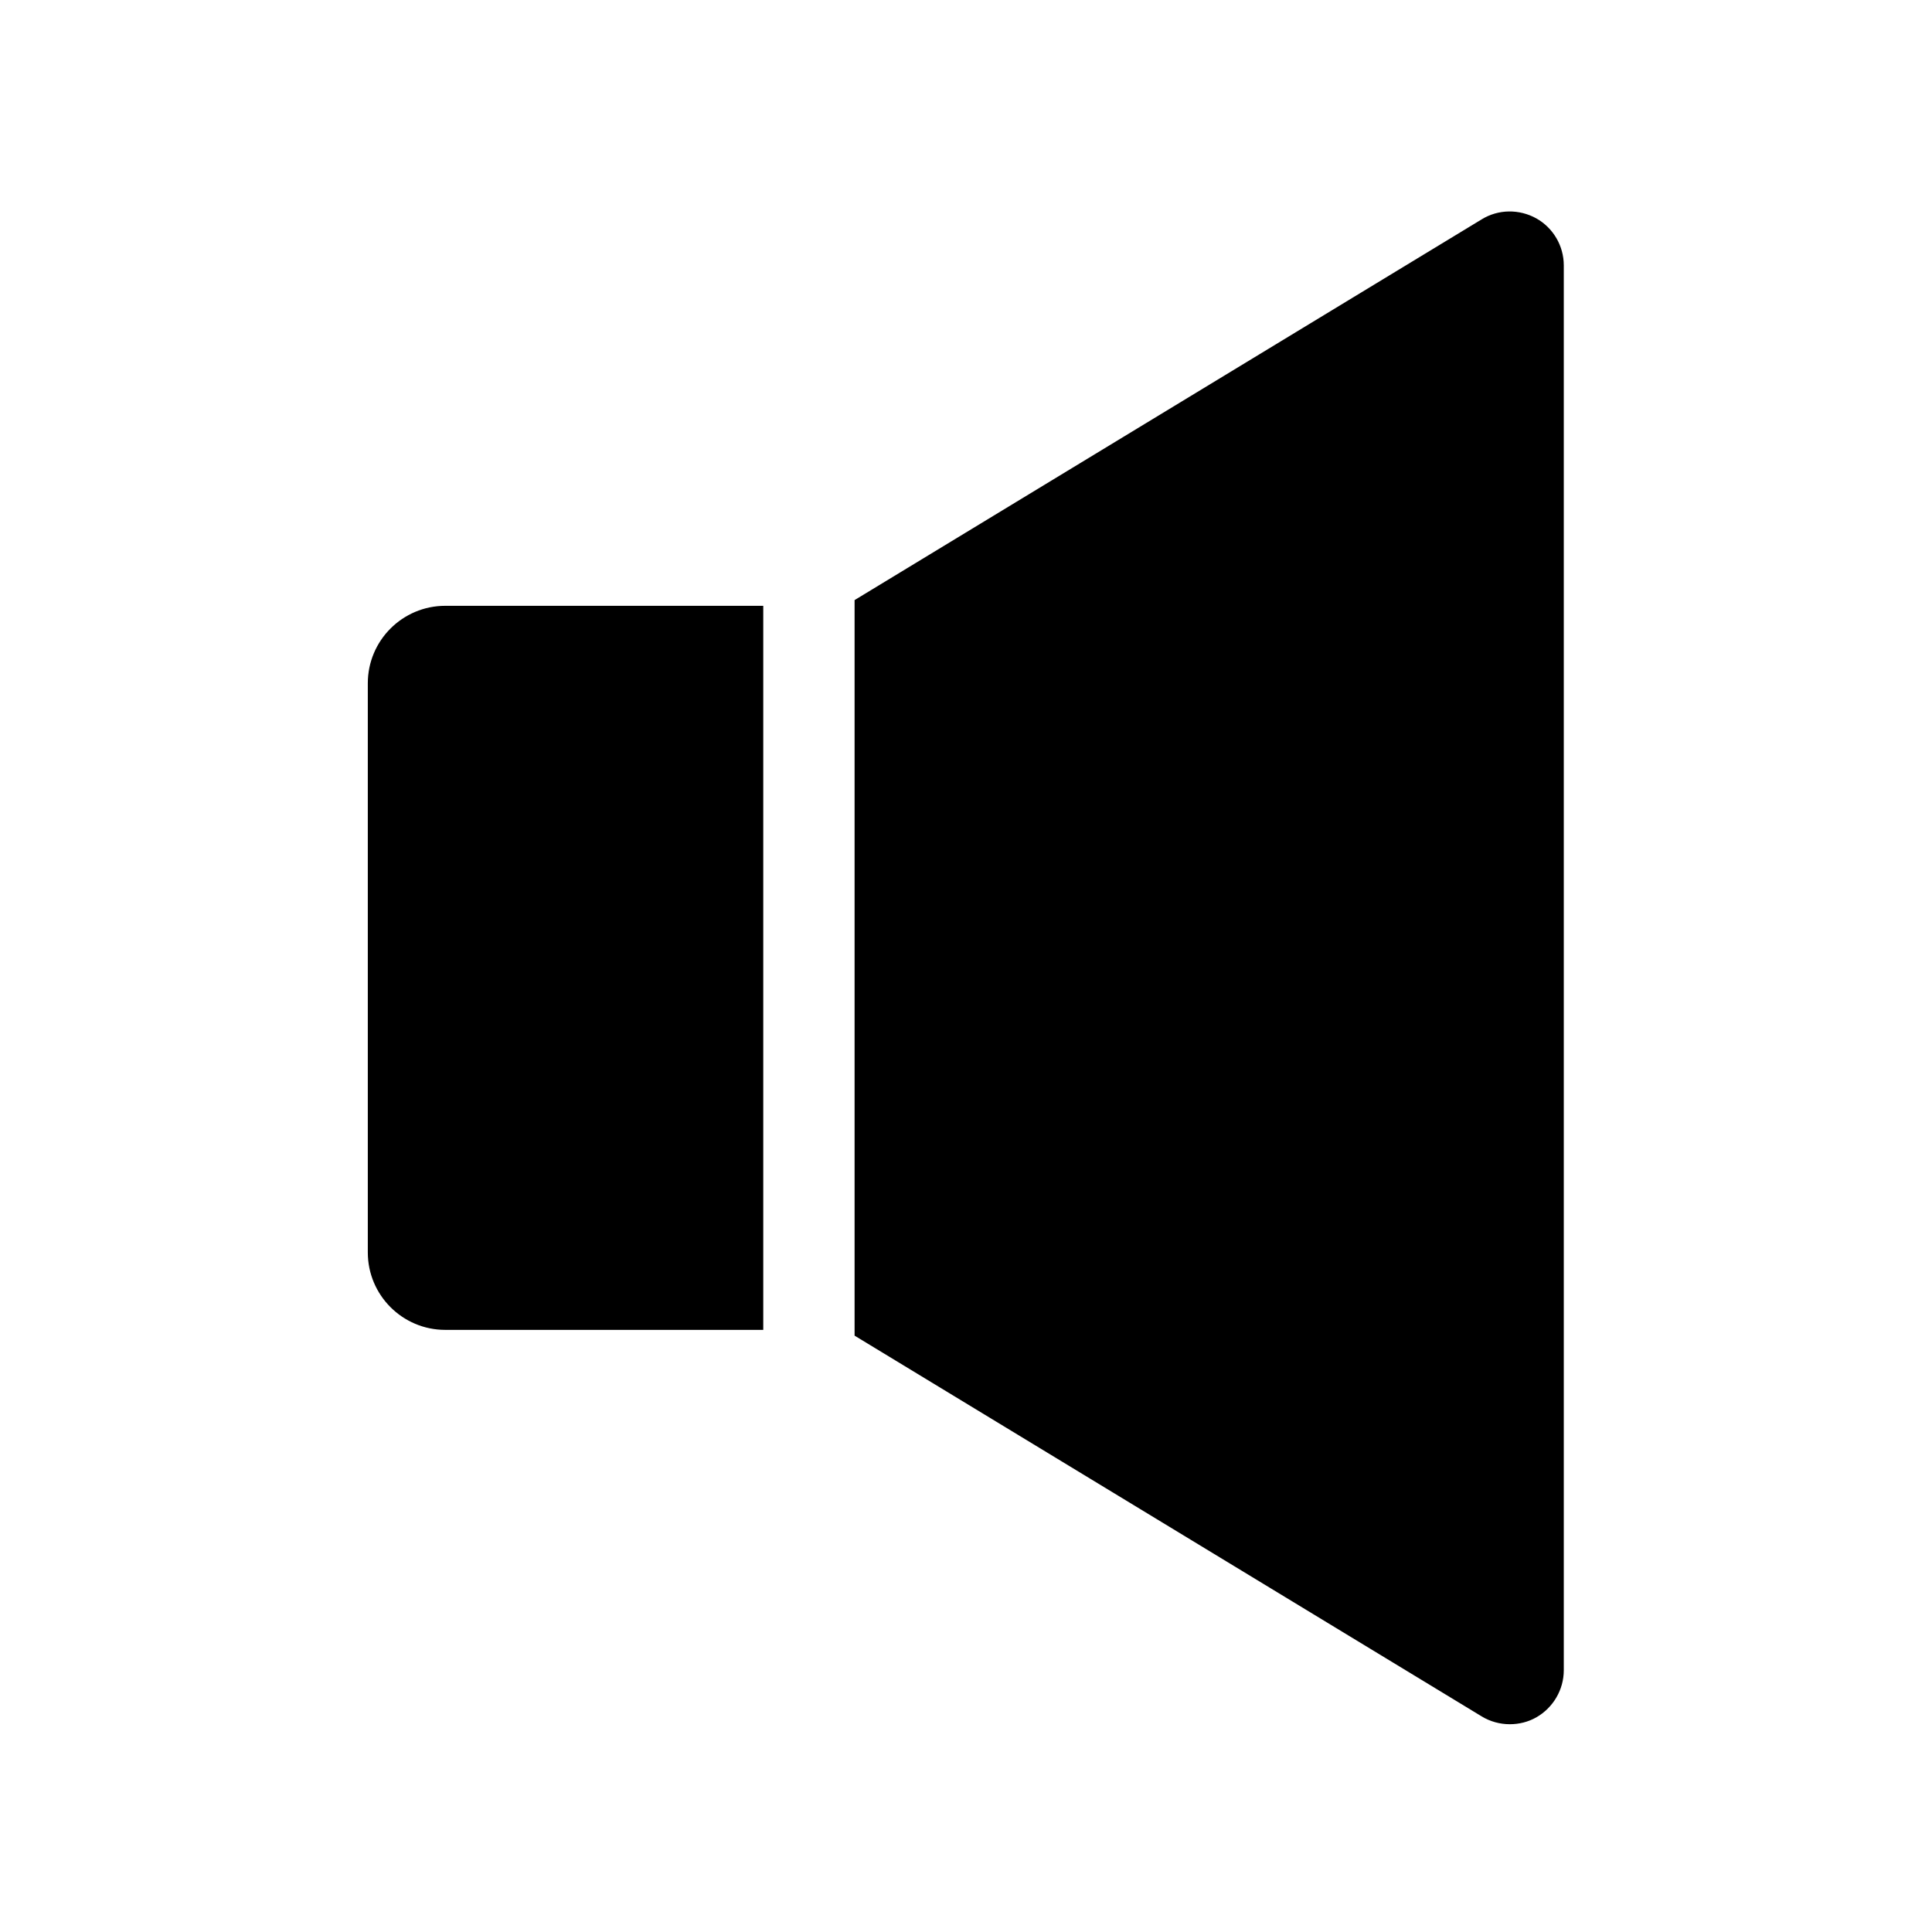
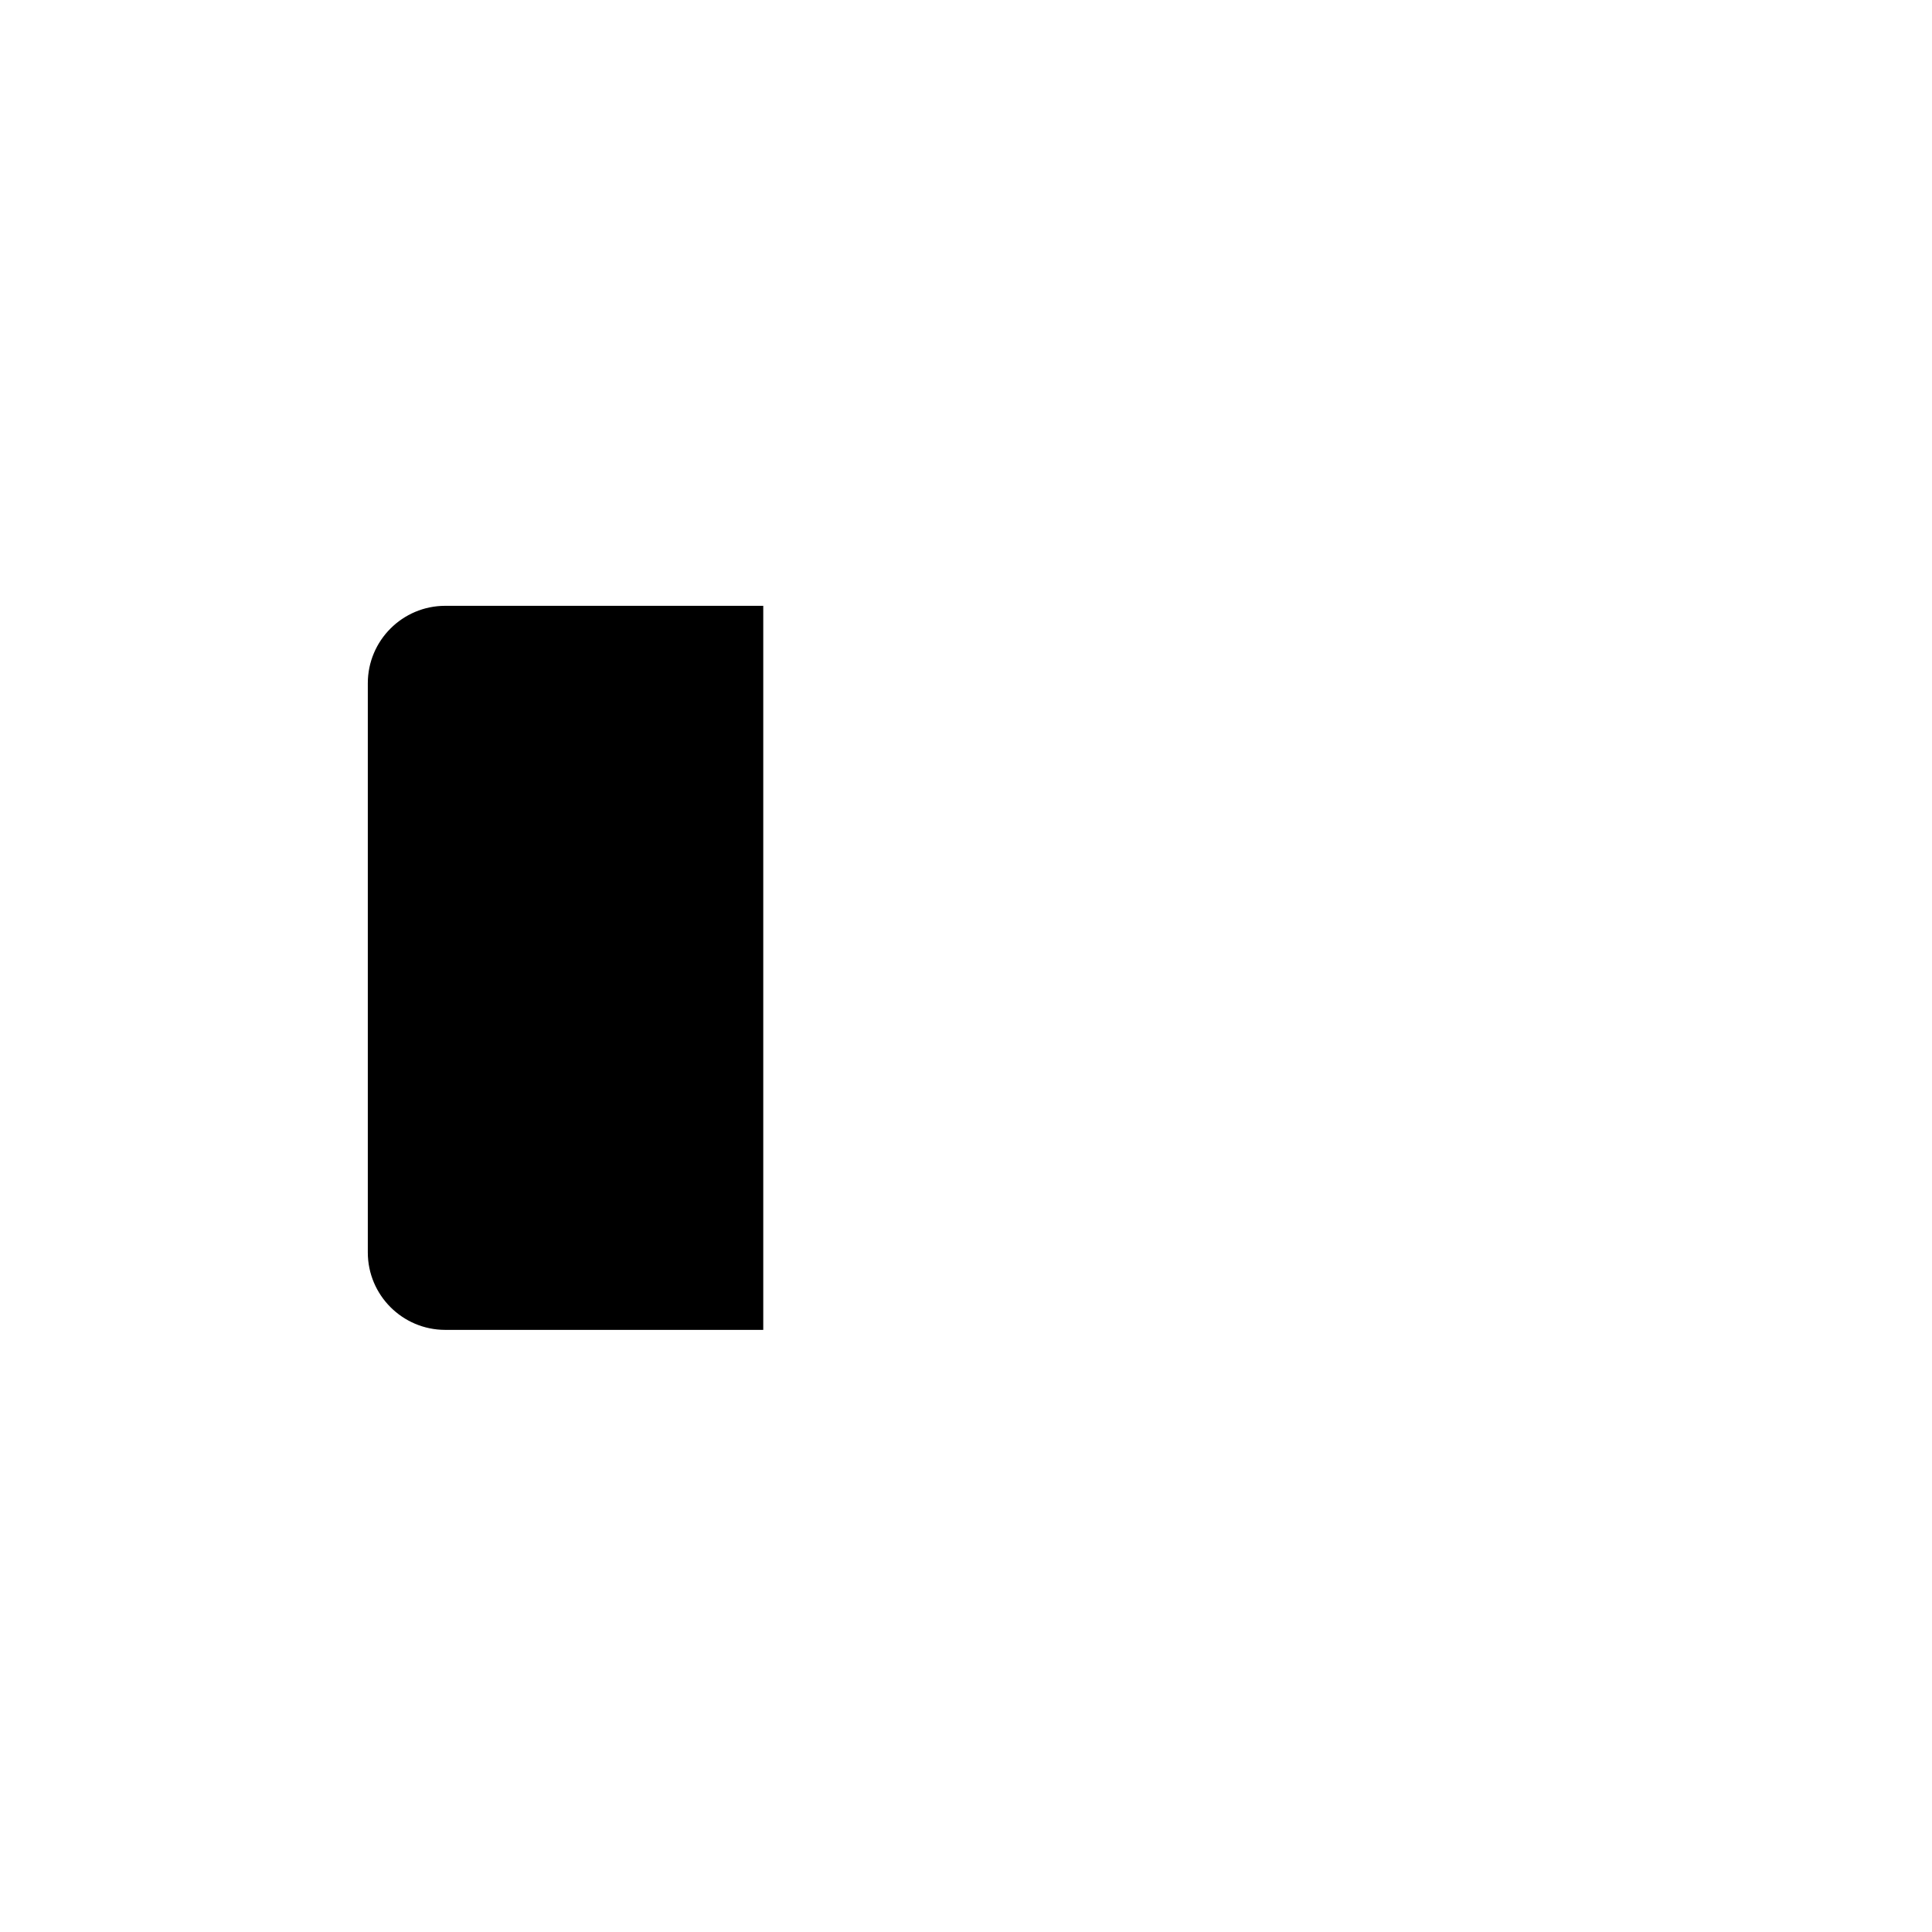
<svg xmlns="http://www.w3.org/2000/svg" fill="#000000" width="800px" height="800px" version="1.1" viewBox="144 144 512 512">
  <g>
-     <path d="m558.42 214.32v372.3c0 5.164-2.805 9.938-7.281 12.496-2.164 1.23-4.574 1.82-7.035 1.82-2.559 0-5.164-0.688-7.43-2.066l-166.2-100.91v-194.93l166.2-100.91c4.43-2.707 9.938-2.754 14.465-0.246 4.477 2.512 7.281 7.285 7.281 12.449z" />
    <path d="m261.99 304.55h84.281v191.88h-84.281c-11.316 0-20.516-9.199-20.516-20.516v-150.85c0-11.316 9.199-20.516 20.516-20.516z" />
  </g>
</svg>